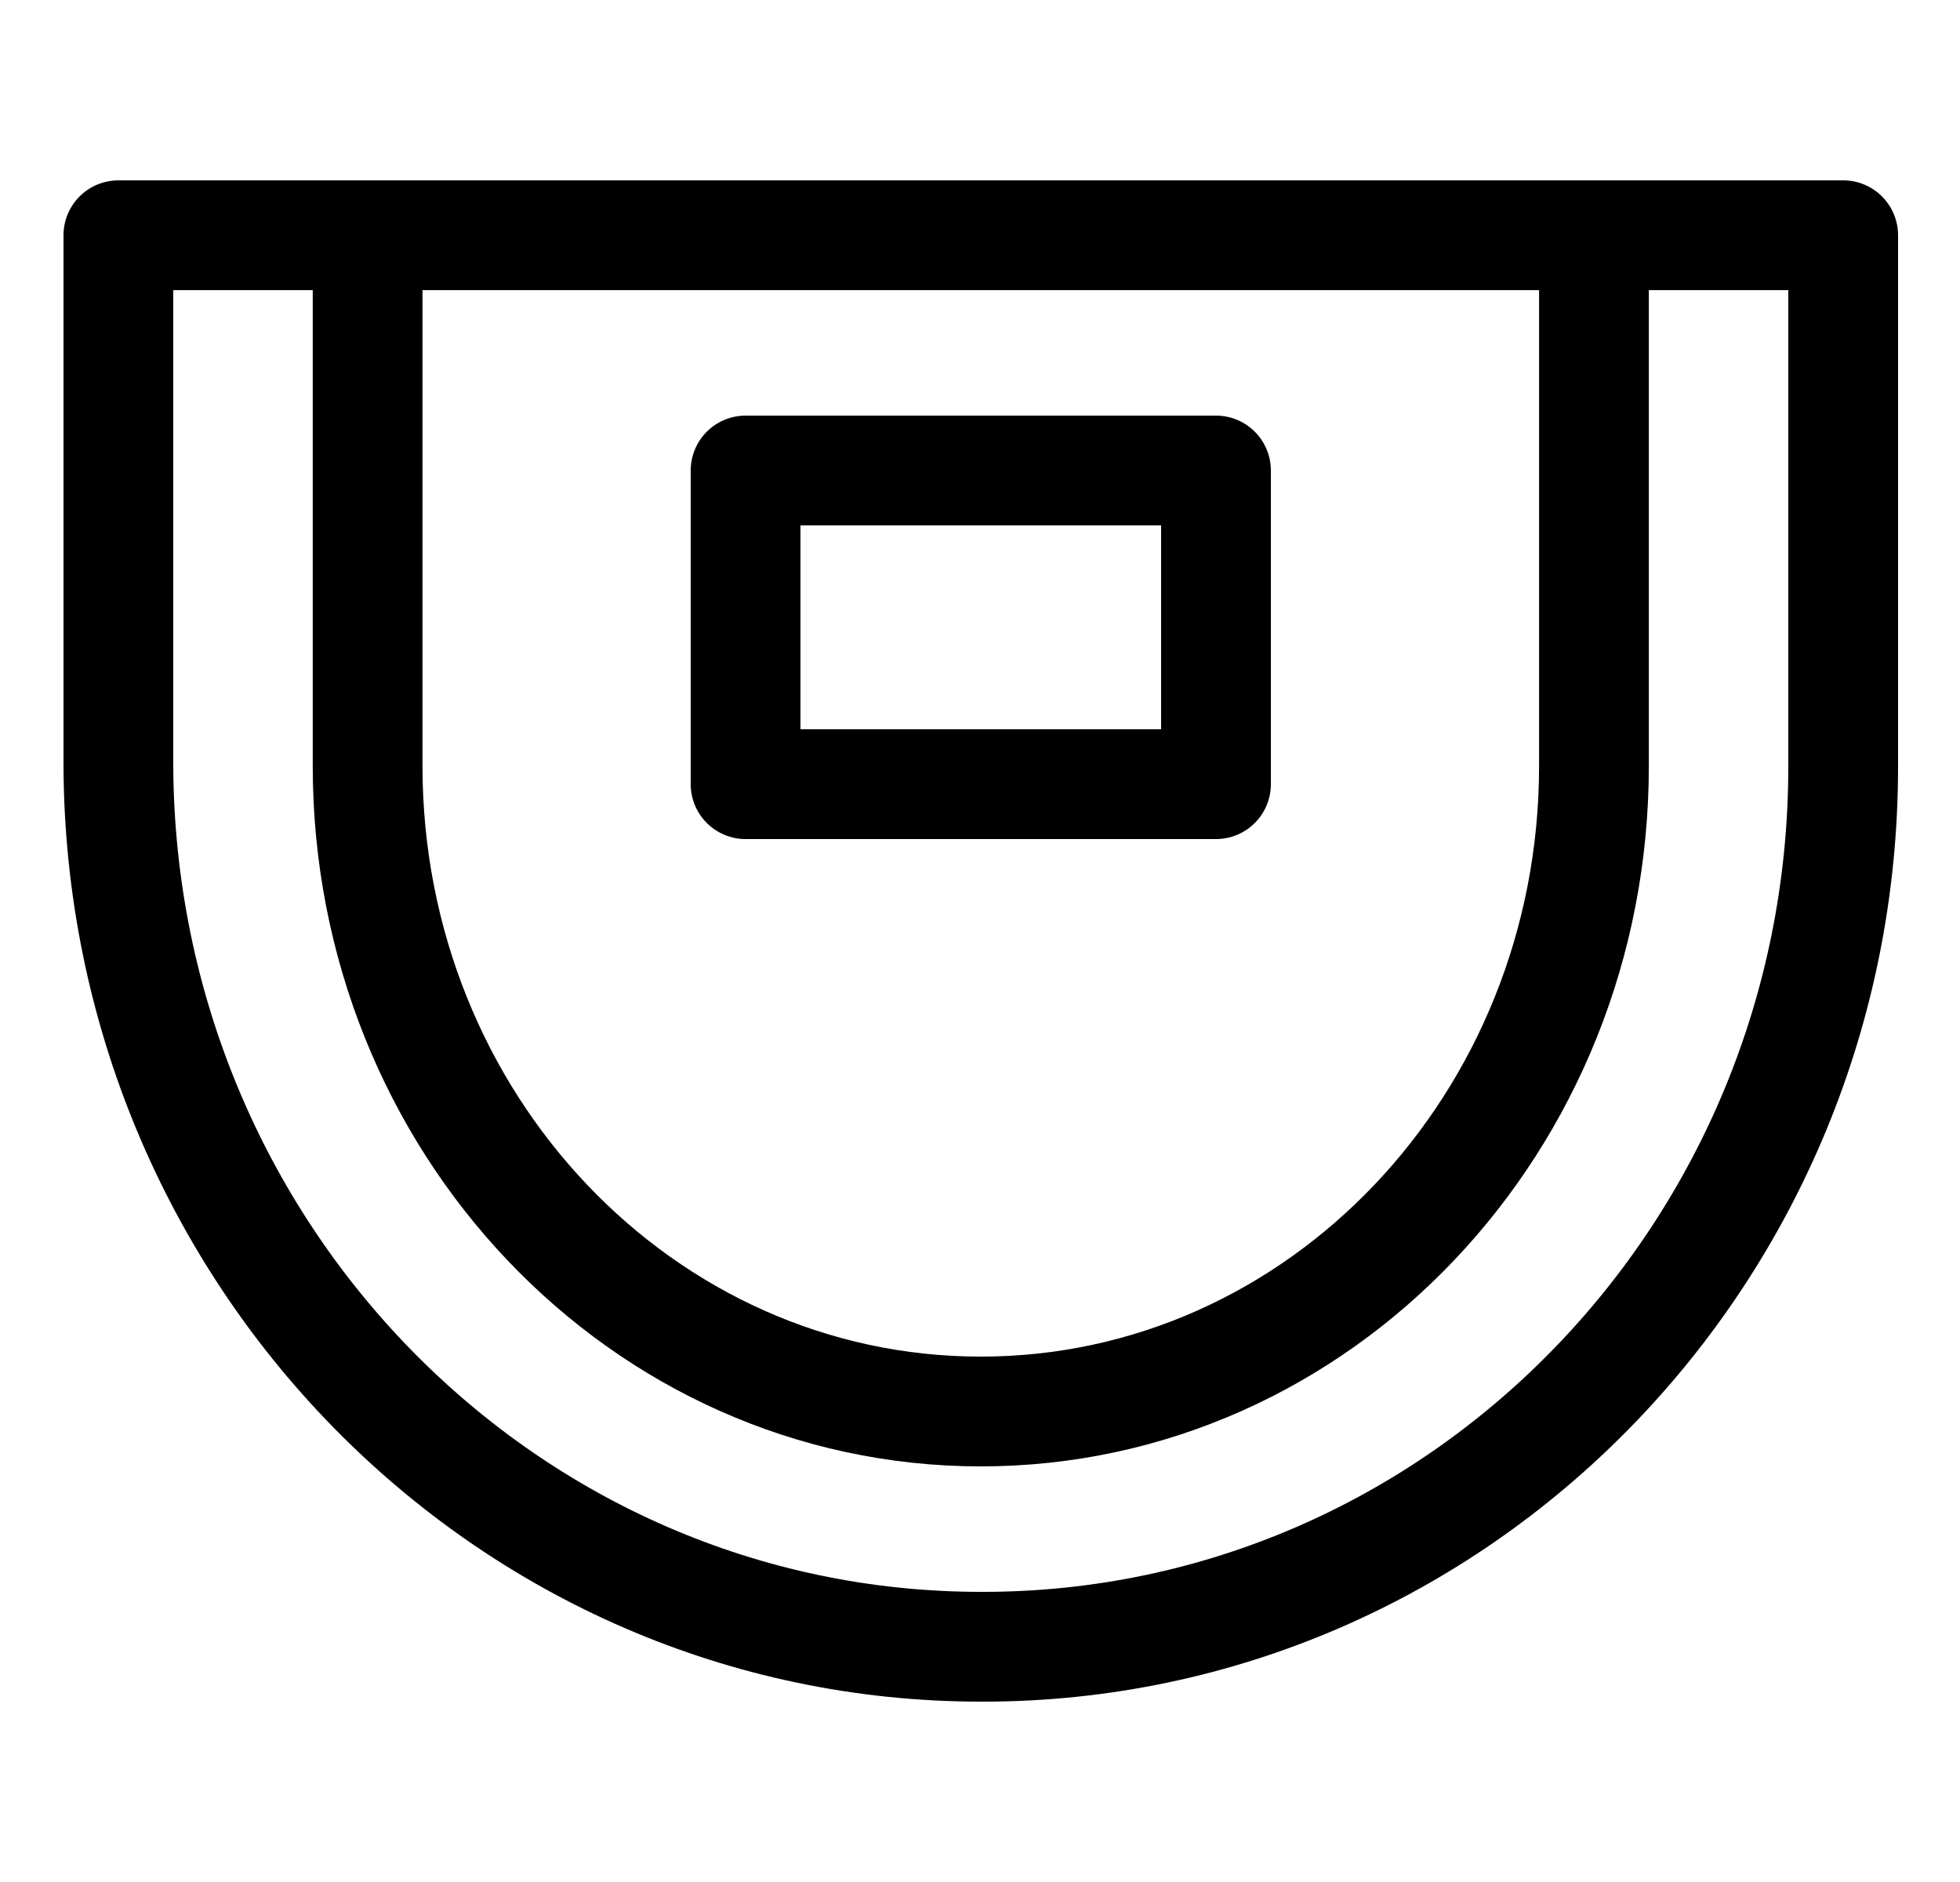
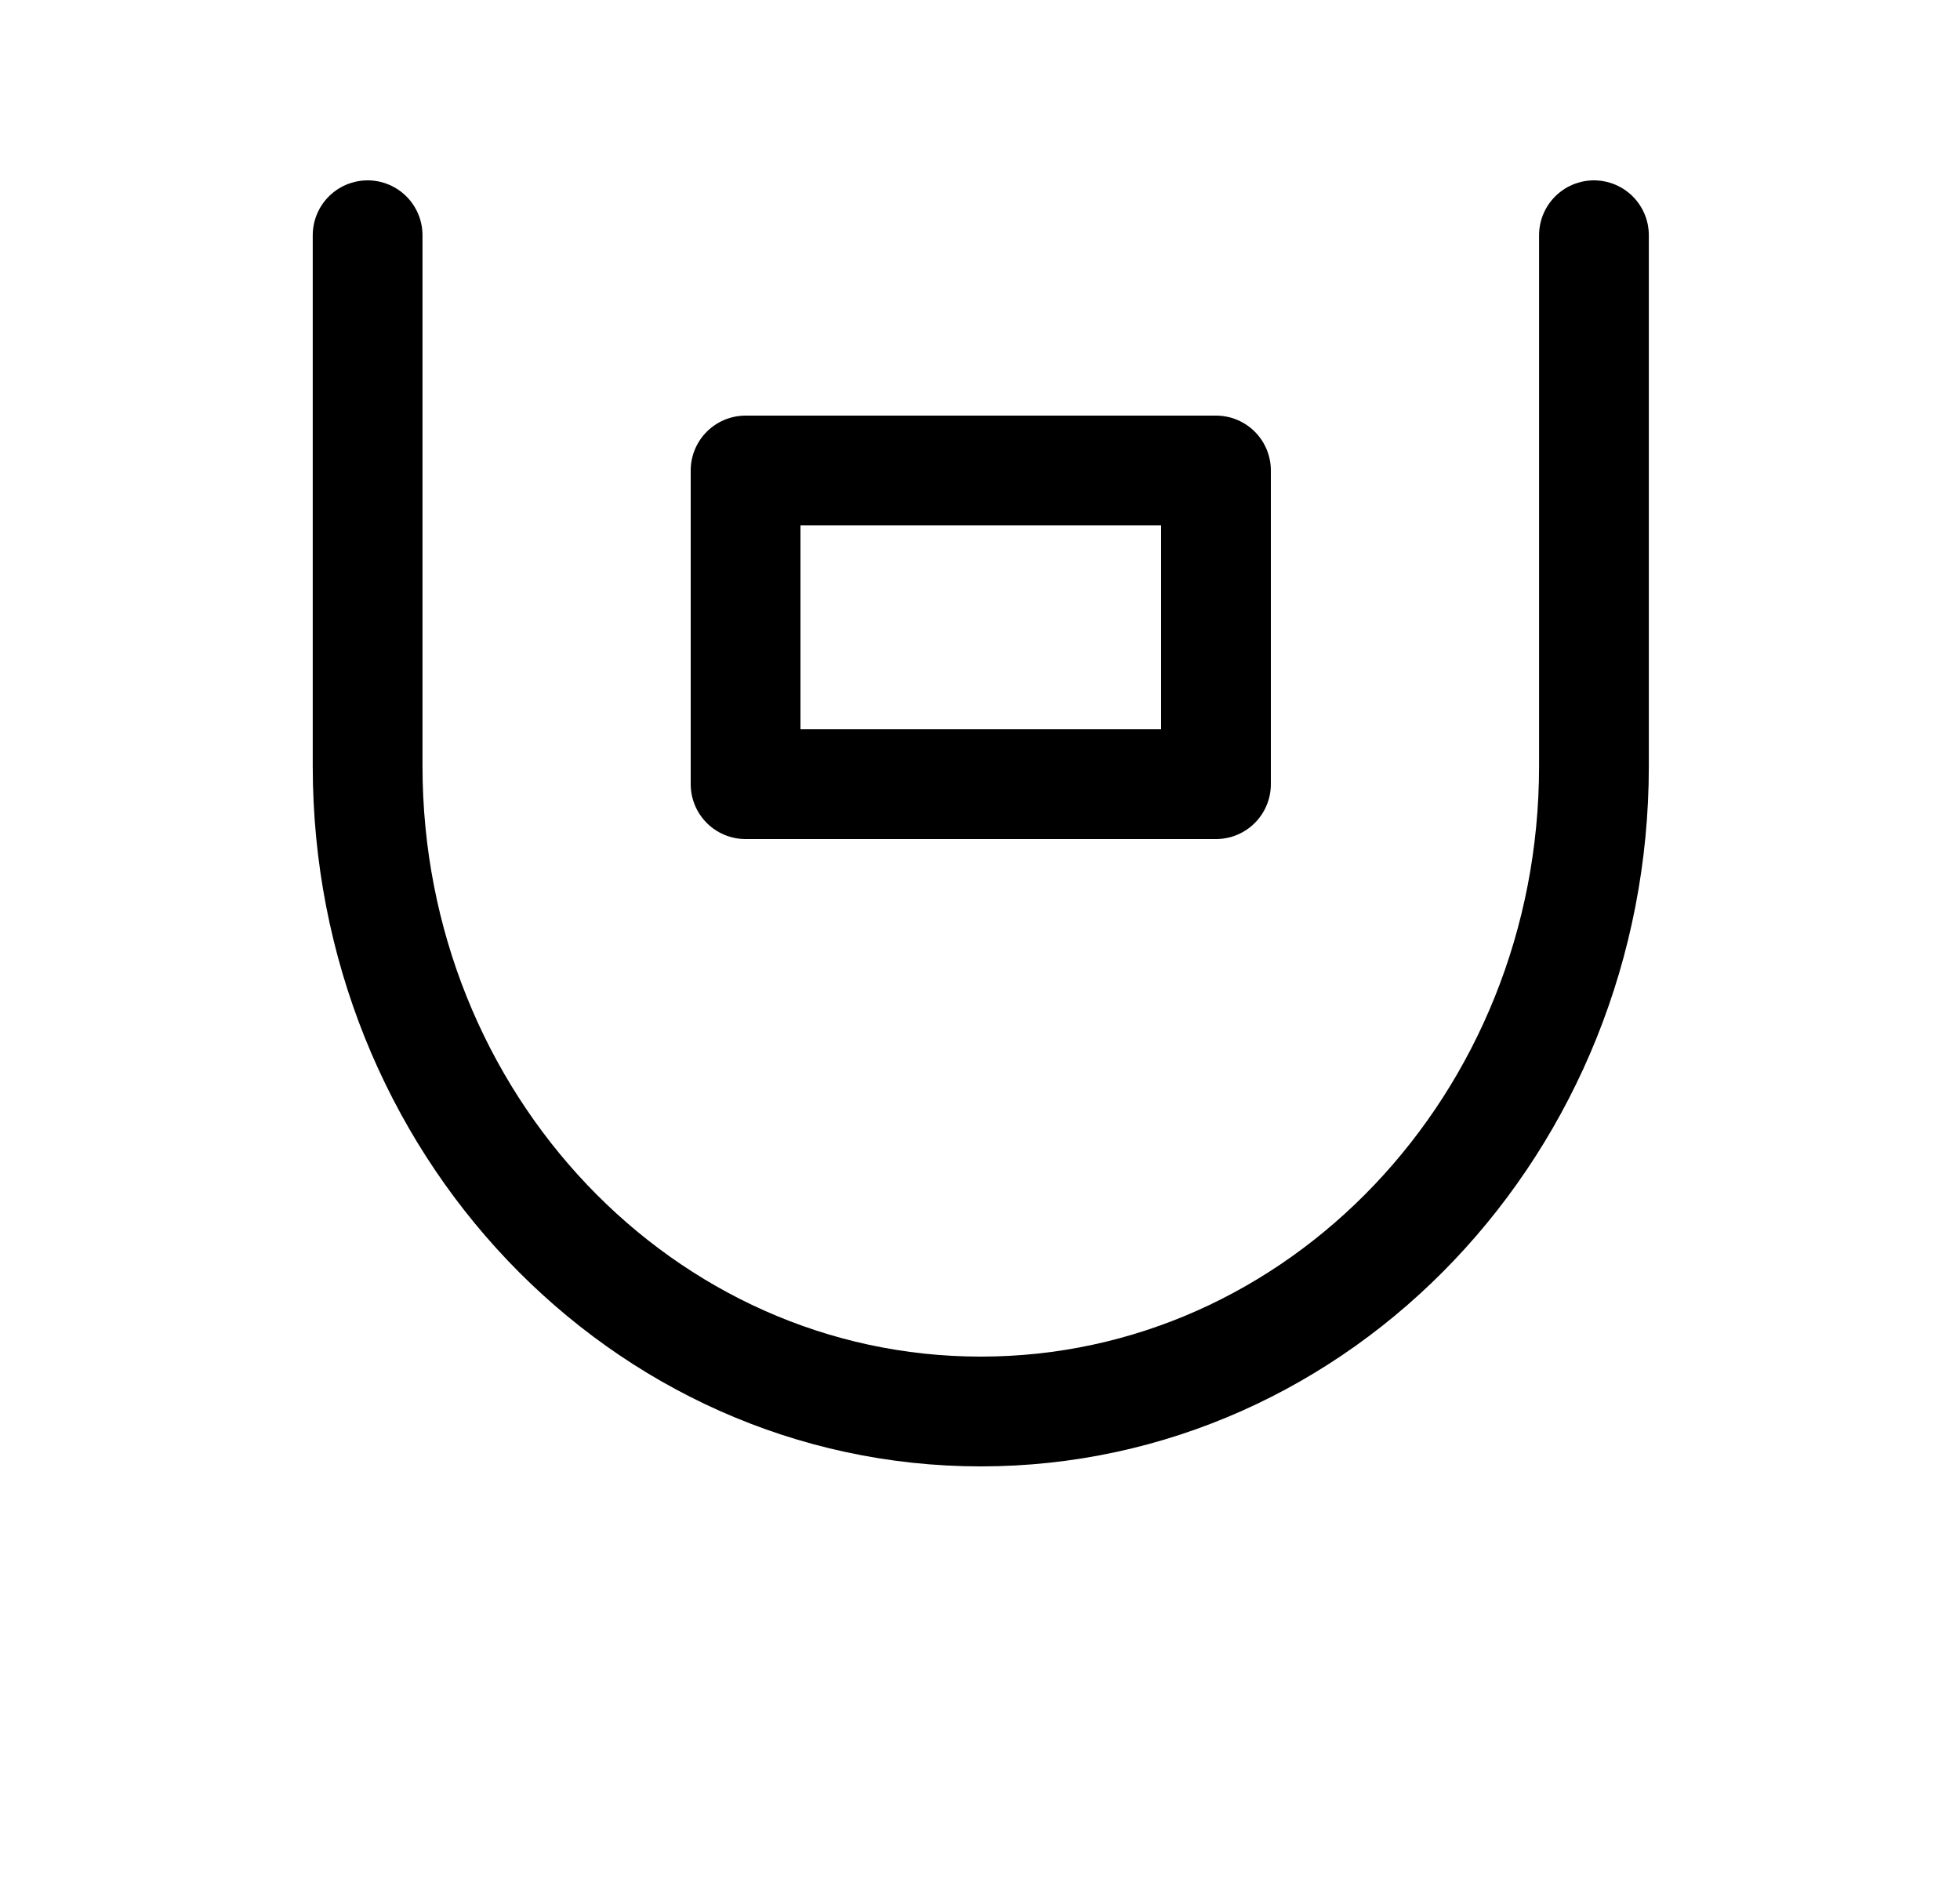
<svg xmlns="http://www.w3.org/2000/svg" width="25" height="24" viewBox="0 0 25 24" fill="none">
  <g>
-     <path d="M12.537 21H12.515C6.455 21 1.542 15.975 1.51 9.775V3H23.51V9.776C23.51 15.975 18.597 21 12.537 21Z" stroke="currentColor" stroke-width="1.4" stroke-miterlimit="10" stroke-linecap="round" stroke-linejoin="round" />
    <path d="M20.331 3V9.769C20.331 14.315 16.829 18 12.51 18C8.191 18 4.689 14.315 4.689 9.769V3" stroke="currentColor" stroke-width="1.4" stroke-miterlimit="10" stroke-linecap="round" stroke-linejoin="round" />
    <path d="M15.51 6H9.51V10H15.51V6Z" stroke="currentColor" stroke-width="1.4" stroke-miterlimit="10" stroke-linecap="round" stroke-linejoin="round" />
  </g>
</svg>